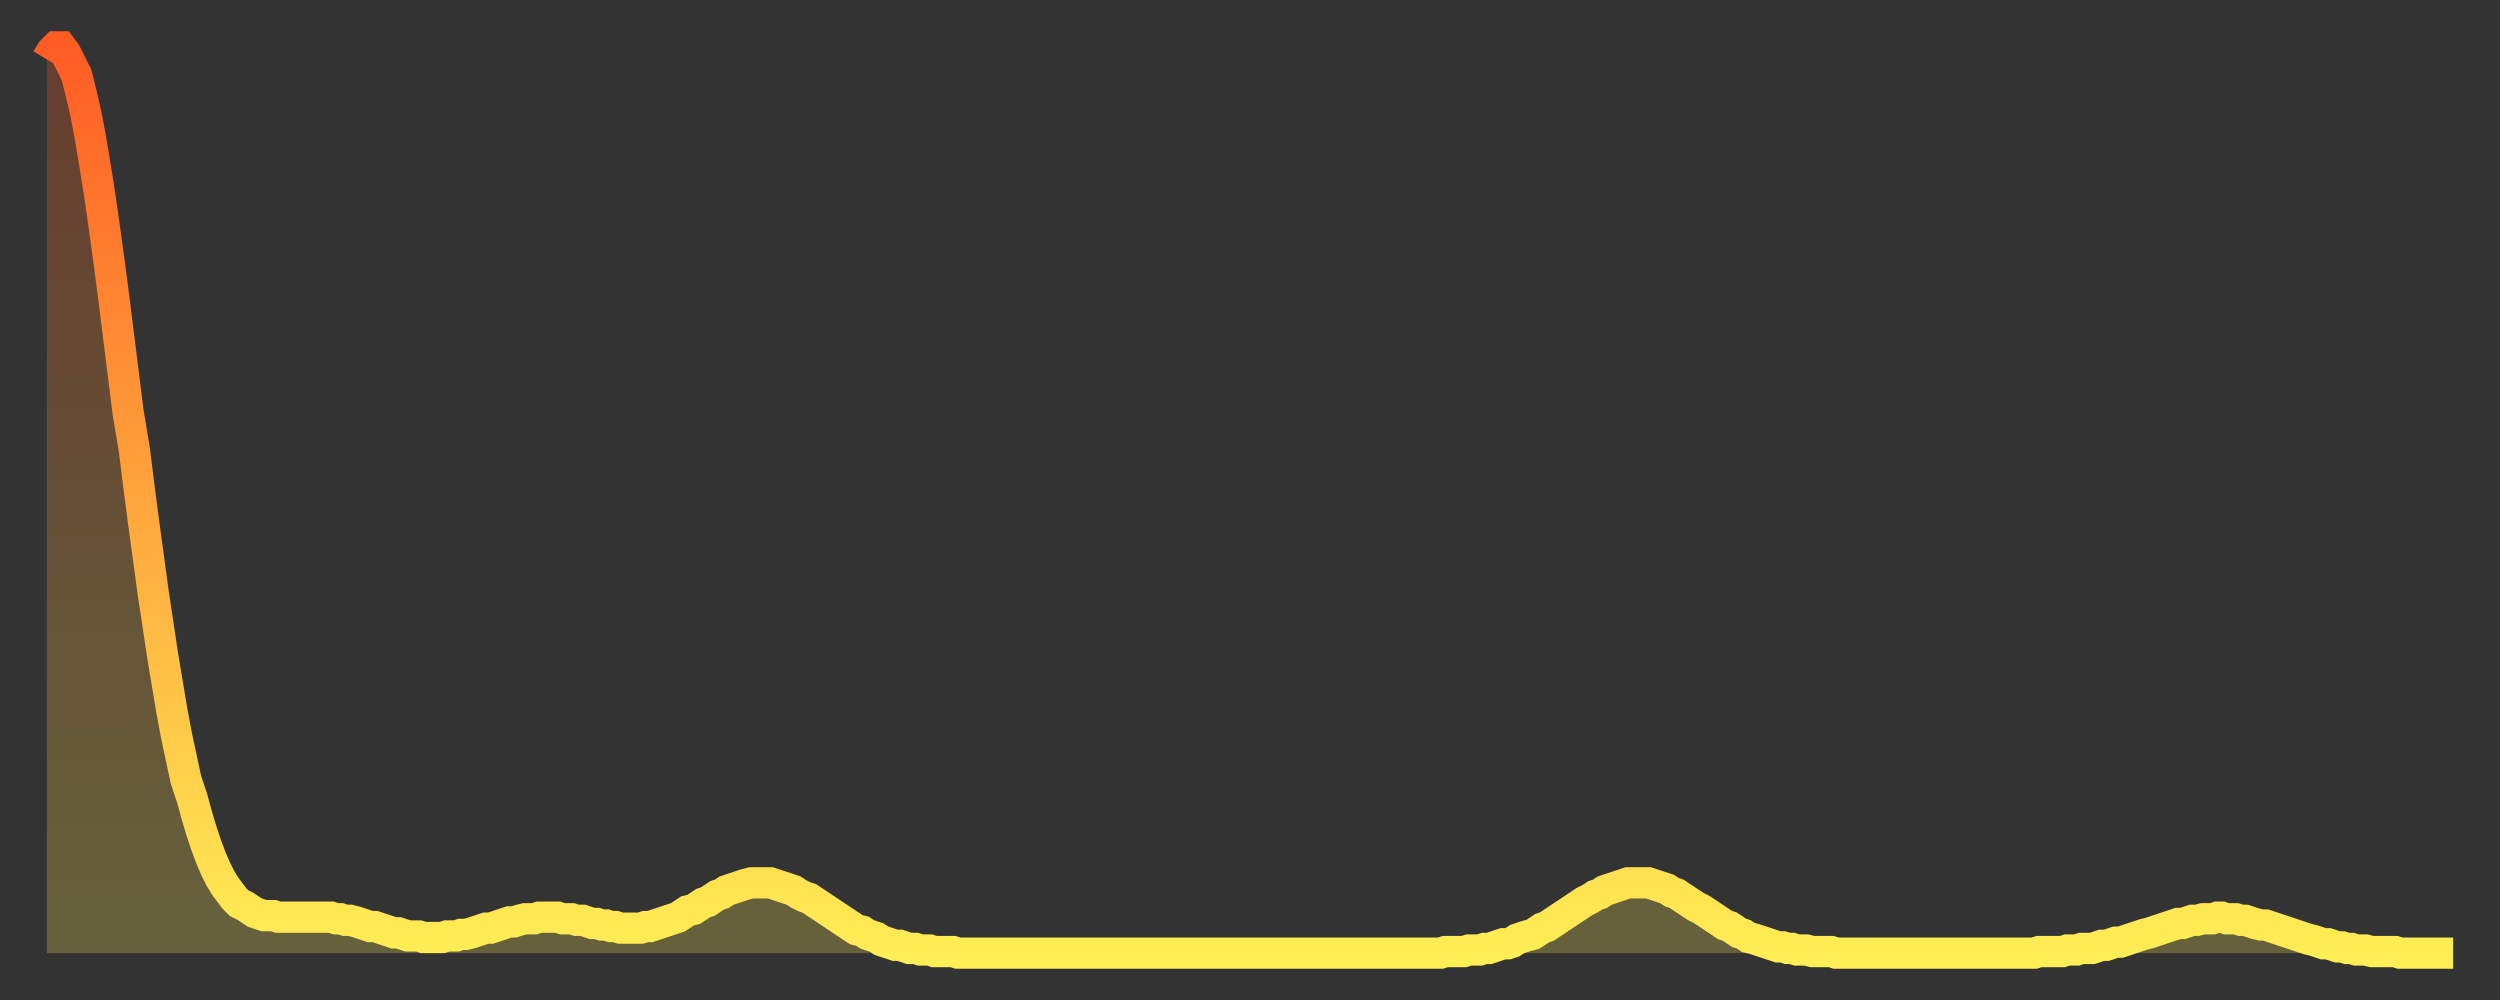
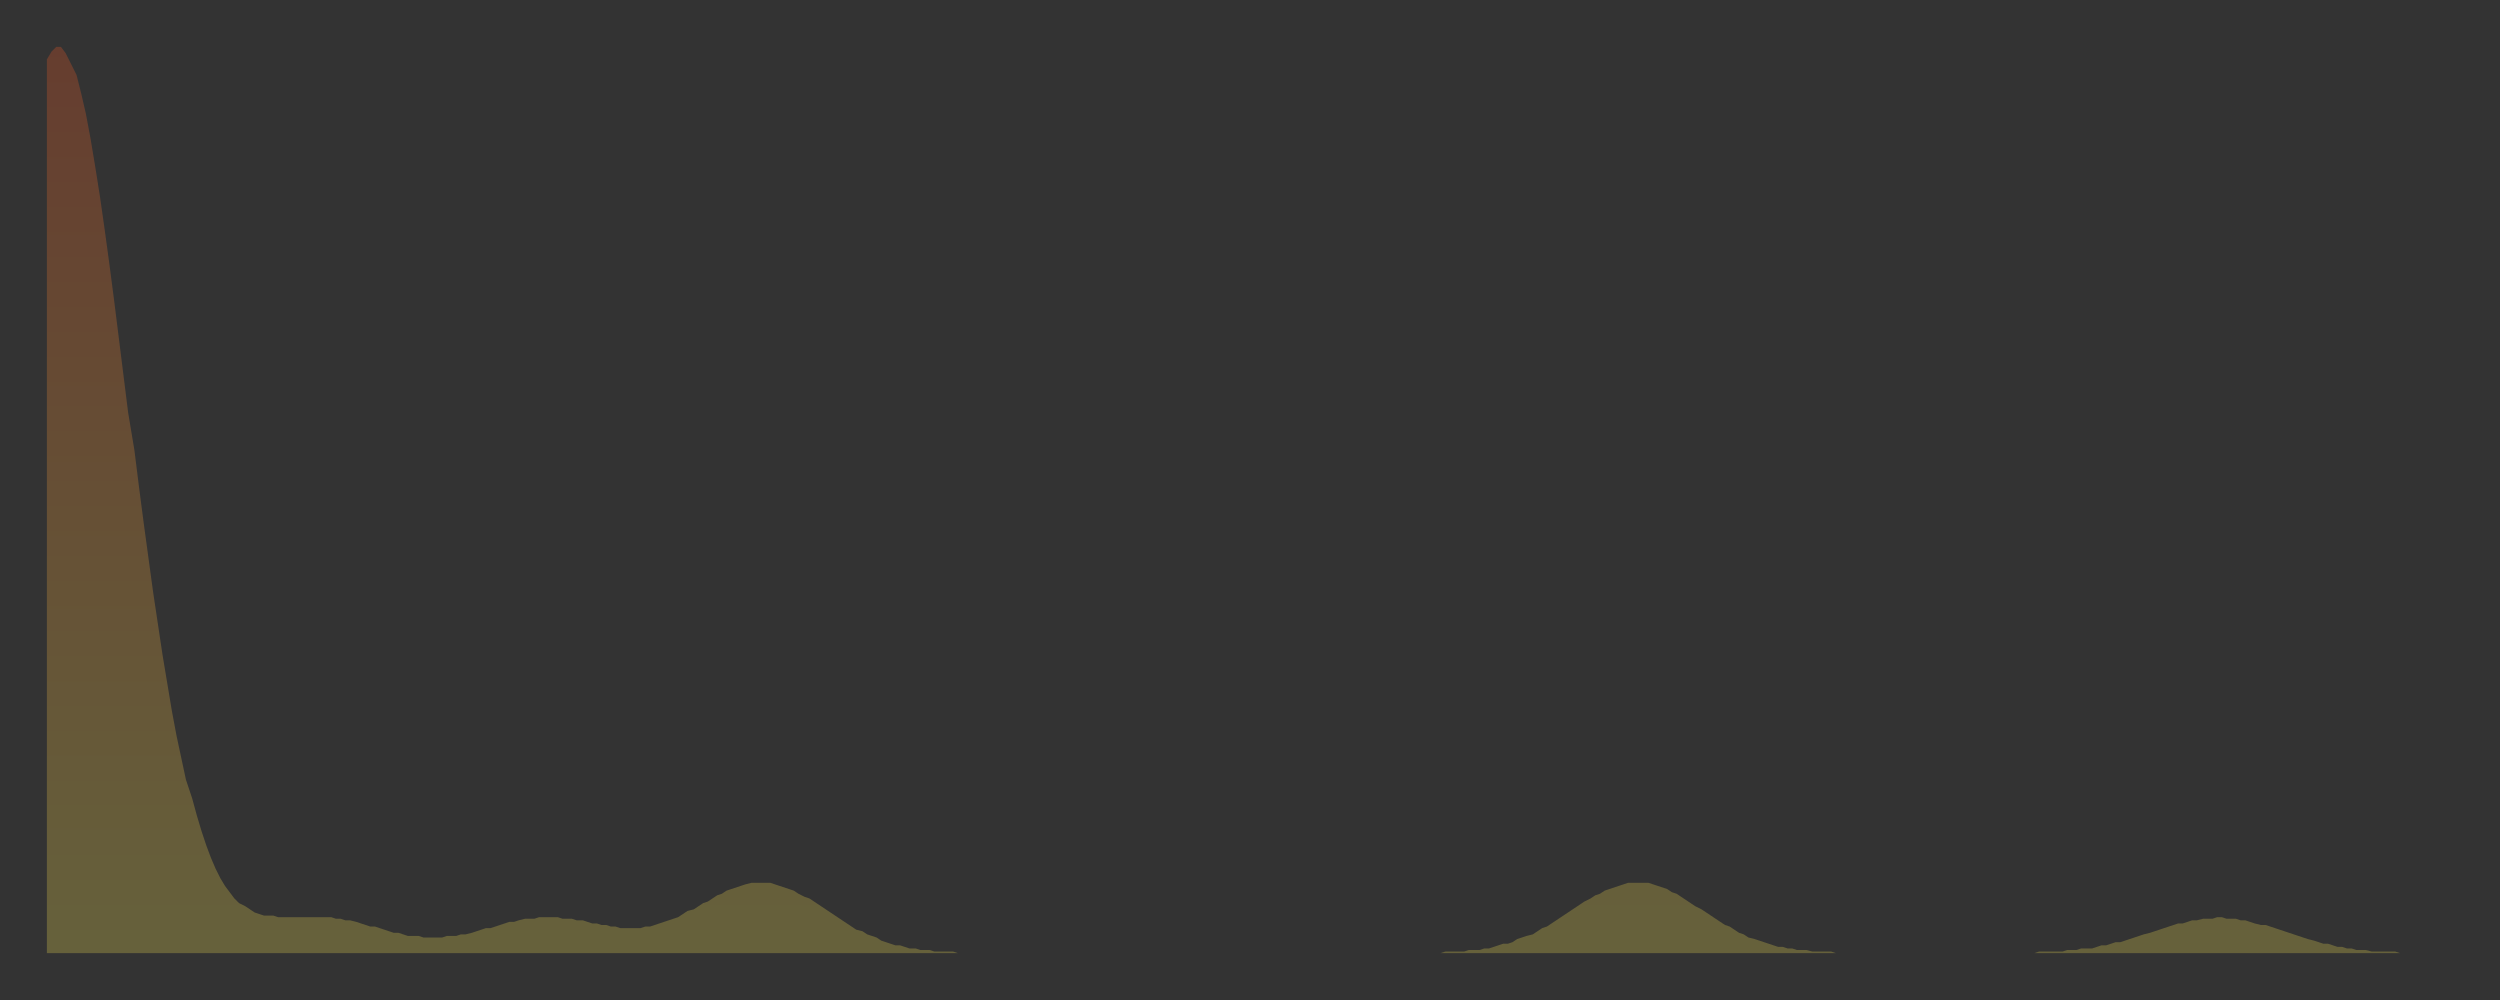
<svg xmlns="http://www.w3.org/2000/svg" baseProfile="full" height="64" version="1.1" width="160">
  <rect width="100%" height="100%" fill="#333333" stroke="none" />
  <defs>
    <linearGradient id="id10916" x1="0" x2="0" y1="0" y2="1">
      <stop offset="0%" stop-color="#ff5c24" />
      <stop offset="50%" stop-color="#ffa53c" />
      <stop offset="100%" stop-color="#ffee55" />
    </linearGradient>
  </defs>
  <g transform="translate(3,3)">
    <g>
-       <path d="M 0.0 0.8 0.3 0.3 0.6 0.0 0.9 0.0 1.2 0.4 1.5 1.0 1.9 1.8 2.2 3.0 2.5 4.3 2.8 5.9 3.1 7.7 3.4 9.6 3.7 11.7 4.0 13.9 4.3 16.2 4.6 18.6 4.9 21.0 5.2 23.4 5.6 25.8 5.9 28.2 6.2 30.5 6.5 32.7 6.8 34.9 7.1 36.9 7.4 38.9 7.7 40.7 8.0 42.5 8.3 44.1 8.6 45.5 8.9 46.9 9.3 48.1 9.6 49.2 9.9 50.2 10.2 51.1 10.5 51.9 10.8 52.6 11.1 53.2 11.4 53.7 11.7 54.1 12.0 54.5 12.3 54.8 12.7 55.0 13.0 55.2 13.3 55.4 13.6 55.5 13.9 55.6 14.2 55.6 14.5 55.6 14.8 55.7 15.1 55.7 15.4 55.7 15.7 55.7 16.0 55.7 16.4 55.7 16.7 55.7 17.0 55.7 17.3 55.7 17.6 55.7 17.9 55.7 18.2 55.7 18.5 55.8 18.8 55.8 19.1 55.9 19.4 55.9 19.8 56.0 20.1 56.1 20.4 56.2 20.7 56.3 21.0 56.3 21.3 56.4 21.6 56.5 21.9 56.6 22.2 56.7 22.5 56.7 22.8 56.8 23.1 56.9 23.5 56.9 23.8 56.9 24.1 57.0 24.4 57.0 24.7 57.0 25.0 57.0 25.3 57.0 25.6 56.9 25.9 56.9 26.2 56.9 26.5 56.8 26.8 56.8 27.2 56.7 27.5 56.6 27.8 56.5 28.1 56.4 28.4 56.4 28.7 56.3 29.0 56.2 29.3 56.1 29.6 56.0 29.9 56.0 30.2 55.9 30.6 55.8 30.9 55.8 31.2 55.8 31.5 55.7 31.8 55.7 32.1 55.7 32.4 55.7 32.7 55.7 33.0 55.8 33.3 55.8 33.6 55.8 33.9 55.9 34.3 55.9 34.6 56.0 34.9 56.1 35.2 56.1 35.5 56.2 35.8 56.2 36.1 56.3 36.4 56.3 36.7 56.4 37.0 56.4 37.3 56.4 37.7 56.4 38.0 56.4 38.3 56.3 38.6 56.3 38.9 56.2 39.2 56.1 39.5 56.0 39.8 55.9 40.1 55.8 40.4 55.7 40.7 55.5 41.0 55.3 41.4 55.2 41.7 55.0 42.0 54.8 42.3 54.7 42.6 54.5 42.9 54.3 43.2 54.2 43.5 54.0 43.8 53.9 44.1 53.8 44.4 53.7 44.7 53.6 45.1 53.5 45.4 53.5 45.7 53.5 46.0 53.5 46.3 53.5 46.6 53.6 46.9 53.7 47.2 53.8 47.5 53.9 47.8 54.0 48.1 54.2 48.5 54.4 48.8 54.5 49.1 54.7 49.4 54.9 49.7 55.1 50.0 55.3 50.3 55.5 50.6 55.7 50.9 55.9 51.2 56.1 51.5 56.3 51.8 56.5 52.2 56.6 52.5 56.8 52.8 56.9 53.1 57.0 53.4 57.2 53.7 57.3 54.0 57.4 54.3 57.5 54.6 57.5 54.9 57.6 55.2 57.7 55.6 57.7 55.9 57.8 56.2 57.8 56.5 57.8 56.8 57.9 57.1 57.9 57.4 57.9 57.7 57.9 58.0 57.9 58.3 58.0 58.6 58.0 58.9 58.0 59.3 58.0 59.6 58.0 59.9 58.0 60.2 58.0 60.5 58.0 60.8 58.0 61.1 58.0 61.4 58.0 61.7 58.0 62.0 58.0 62.3 58.0 62.6 58.0 63.0 58.0 63.3 58.0 63.6 58.0 63.9 58.0 64.2 58.0 64.5 58.0 64.8 58.0 65.1 58.0 65.4 58.0 65.7 58.0 66.0 58.0 66.4 58.0 66.7 58.0 67.0 58.0 67.3 58.0 67.6 58.0 67.9 58.0 68.2 58.0 68.5 58.0 68.8 58.0 69.1 58.0 69.4 58.0 69.7 58.0 70.1 58.0 70.4 58.0 70.7 58.0 71.0 58.0 71.3 58.0 71.6 58.0 71.9 58.0 72.2 58.0 72.5 58.0 72.8 58.0 73.1 58.0 73.5 58.0 73.8 58.0 74.1 58.0 74.4 58.0 74.7 58.0 75.0 58.0 75.3 58.0 75.6 58.0 75.9 58.0 76.2 58.0 76.5 58.0 76.8 58.0 77.2 58.0 77.5 58.0 77.8 58.0 78.1 58.0 78.4 58.0 78.7 58.0 79.0 58.0 79.3 58.0 79.6 58.0 79.9 58.0 80.2 58.0 80.5 58.0 80.9 58.0 81.2 58.0 81.5 58.0 81.8 58.0 82.1 58.0 82.4 58.0 82.7 58.0 83.0 58.0 83.3 58.0 83.6 58.0 83.9 58.0 84.3 58.0 84.6 58.0 84.9 58.0 85.2 58.0 85.5 58.0 85.8 58.0 86.1 58.0 86.4 58.0 86.7 58.0 87.0 58.0 87.3 58.0 87.6 58.0 88.0 58.0 88.3 58.0 88.6 58.0 88.9 58.0 89.2 58.0 89.5 57.9 89.8 57.9 90.1 57.9 90.4 57.9 90.7 57.9 91.0 57.8 91.4 57.8 91.7 57.8 92.0 57.7 92.3 57.7 92.6 57.6 92.9 57.5 93.2 57.4 93.5 57.4 93.8 57.3 94.1 57.1 94.4 57.0 94.7 56.9 95.1 56.8 95.4 56.6 95.7 56.4 96.0 56.3 96.3 56.1 96.6 55.9 96.9 55.7 97.2 55.5 97.5 55.3 97.8 55.1 98.1 54.9 98.4 54.7 98.8 54.5 99.1 54.3 99.4 54.2 99.7 54.0 100.0 53.9 100.3 53.8 100.6 53.7 100.9 53.6 101.2 53.5 101.5 53.5 101.8 53.5 102.2 53.5 102.5 53.5 102.8 53.6 103.1 53.7 103.4 53.8 103.7 53.9 104.0 54.1 104.3 54.2 104.6 54.4 104.9 54.6 105.2 54.8 105.5 55.0 105.9 55.2 106.2 55.4 106.5 55.6 106.8 55.8 107.1 56.0 107.4 56.2 107.7 56.3 108.0 56.5 108.3 56.7 108.6 56.8 108.9 57.0 109.3 57.1 109.6 57.2 109.9 57.3 110.2 57.4 110.5 57.5 110.8 57.6 111.1 57.6 111.4 57.7 111.7 57.7 112.0 57.8 112.3 57.8 112.6 57.8 113.0 57.9 113.3 57.9 113.6 57.9 113.9 57.9 114.2 57.9 114.5 58.0 114.8 58.0 115.1 58.0 115.4 58.0 115.7 58.0 116.0 58.0 116.3 58.0 116.7 58.0 117.0 58.0 117.3 58.0 117.6 58.0 117.9 58.0 118.2 58.0 118.5 58.0 118.8 58.0 119.1 58.0 119.4 58.0 119.7 58.0 120.1 58.0 120.4 58.0 120.7 58.0 121.0 58.0 121.3 58.0 121.6 58.0 121.9 58.0 122.2 58.0 122.5 58.0 122.8 58.0 123.1 58.0 123.4 58.0 123.8 58.0 124.1 58.0 124.4 58.0 124.7 58.0 125.0 58.0 125.3 58.0 125.6 58.0 125.9 58.0 126.2 58.0 126.5 58.0 126.8 58.0 127.2 58.0 127.5 57.9 127.8 57.9 128.1 57.9 128.4 57.9 128.7 57.9 129.0 57.9 129.3 57.8 129.6 57.8 129.9 57.8 130.2 57.7 130.5 57.7 130.9 57.7 131.2 57.6 131.5 57.5 131.8 57.5 132.1 57.4 132.4 57.3 132.7 57.3 133.0 57.2 133.3 57.1 133.6 57.0 133.9 56.9 134.2 56.8 134.6 56.7 134.9 56.6 135.2 56.5 135.5 56.4 135.8 56.3 136.1 56.2 136.4 56.1 136.7 56.1 137.0 56.0 137.3 55.9 137.6 55.9 138.0 55.8 138.3 55.8 138.6 55.8 138.9 55.7 139.2 55.7 139.5 55.8 139.8 55.8 140.1 55.8 140.4 55.9 140.7 55.9 141.0 56.0 141.3 56.1 141.7 56.2 142.0 56.2 142.3 56.3 142.6 56.4 142.9 56.5 143.2 56.6 143.5 56.7 143.8 56.8 144.1 56.9 144.4 57.0 144.7 57.1 145.1 57.2 145.4 57.3 145.7 57.4 146.0 57.4 146.3 57.5 146.6 57.6 146.9 57.6 147.2 57.7 147.5 57.7 147.8 57.8 148.1 57.8 148.4 57.8 148.8 57.9 149.1 57.9 149.4 57.9 149.7 57.9 150.0 57.9 150.3 57.9 150.6 58.0 150.9 58.0 151.2 58.0 151.5 58.0 151.8 58.0 152.1 58.0 152.5 58.0 152.8 58.0 153.1 58.0 153.4 58.0 153.7 58.0 154.0 58.0" fill="none" id="graph-curve" opacity="1" stroke="url(#id10916)" stroke-width="2" />
      <path d="M 0 58 L 0.0 0.8 0.3 0.3 0.6 0.0 0.9 0.0 1.2 0.4 1.5 1.0 1.9 1.8 2.2 3.0 2.5 4.3 2.8 5.9 3.1 7.7 3.4 9.6 3.7 11.7 4.0 13.9 4.3 16.2 4.6 18.6 4.9 21.0 5.2 23.4 5.6 25.8 5.9 28.2 6.2 30.5 6.5 32.7 6.8 34.9 7.1 36.9 7.4 38.9 7.7 40.7 8.0 42.5 8.3 44.1 8.6 45.5 8.9 46.9 9.3 48.1 9.6 49.2 9.9 50.2 10.2 51.1 10.5 51.9 10.8 52.6 11.1 53.2 11.4 53.7 11.7 54.1 12.0 54.5 12.3 54.8 12.7 55.0 13.0 55.2 13.3 55.4 13.6 55.5 13.9 55.6 14.2 55.6 14.5 55.6 14.8 55.7 15.1 55.7 15.4 55.7 15.7 55.7 16.0 55.7 16.4 55.7 16.7 55.7 17.0 55.7 17.3 55.7 17.6 55.7 17.9 55.7 18.2 55.7 18.5 55.8 18.8 55.8 19.1 55.9 19.4 55.9 19.8 56.0 20.1 56.1 20.4 56.2 20.7 56.3 21.0 56.3 21.3 56.4 21.6 56.5 21.9 56.6 22.2 56.7 22.5 56.7 22.8 56.8 23.1 56.9 23.5 56.9 23.8 56.9 24.1 57.0 24.4 57.0 24.7 57.0 25.0 57.0 25.3 57.0 25.6 56.9 25.9 56.9 26.2 56.9 26.5 56.8 26.8 56.8 27.2 56.7 27.5 56.6 27.8 56.5 28.1 56.4 28.4 56.4 28.7 56.3 29.0 56.2 29.3 56.1 29.6 56.0 29.9 56.0 30.2 55.9 30.6 55.8 30.9 55.8 31.2 55.8 31.5 55.7 31.8 55.7 32.1 55.7 32.4 55.7 32.7 55.7 33.0 55.8 33.3 55.8 33.6 55.8 33.9 55.9 34.3 55.9 34.6 56.0 34.9 56.1 35.2 56.1 35.5 56.2 35.8 56.2 36.1 56.3 36.4 56.3 36.7 56.4 37.0 56.4 37.3 56.4 37.7 56.4 38.0 56.4 38.3 56.3 38.6 56.3 38.9 56.2 39.2 56.1 39.5 56.0 39.8 55.9 40.1 55.8 40.4 55.7 40.7 55.5 41.0 55.3 41.4 55.2 41.7 55.0 42.0 54.8 42.3 54.7 42.6 54.5 42.9 54.3 43.2 54.2 43.5 54.0 43.8 53.9 44.1 53.8 44.4 53.7 44.7 53.6 45.1 53.5 45.4 53.5 45.7 53.5 46.0 53.5 46.3 53.5 46.6 53.6 46.9 53.7 47.2 53.8 47.5 53.9 47.8 54.0 48.1 54.2 48.5 54.4 48.8 54.5 49.1 54.7 49.4 54.9 49.7 55.1 50.0 55.3 50.3 55.5 50.6 55.7 50.9 55.9 51.2 56.1 51.5 56.3 51.8 56.5 52.2 56.6 52.5 56.8 52.8 56.9 53.1 57.0 53.4 57.2 53.7 57.3 54.0 57.4 54.3 57.5 54.6 57.5 54.9 57.6 55.2 57.7 55.6 57.7 55.9 57.8 56.2 57.8 56.5 57.8 56.8 57.9 57.1 57.9 57.4 57.9 57.7 57.9 58.0 57.9 58.3 58.0 58.6 58.0 58.9 58.0 59.3 58.0 59.6 58.0 59.9 58.0 60.2 58.0 60.5 58.0 60.8 58.0 61.1 58.0 61.4 58.0 61.7 58.0 62.0 58.0 62.3 58.0 62.6 58.0 63.0 58.0 63.3 58.0 63.6 58.0 63.9 58.0 64.2 58.0 64.5 58.0 64.8 58.0 65.1 58.0 65.4 58.0 65.7 58.0 66.0 58.0 66.4 58.0 66.7 58.0 67.0 58.0 67.3 58.0 67.6 58.0 67.9 58.0 68.2 58.0 68.5 58.0 68.8 58.0 69.1 58.0 69.4 58.0 69.7 58.0 70.1 58.0 70.4 58.0 70.7 58.0 71.0 58.0 71.3 58.0 71.6 58.0 71.9 58.0 72.2 58.0 72.5 58.0 72.8 58.0 73.1 58.0 73.5 58.0 73.8 58.0 74.1 58.0 74.4 58.0 74.7 58.0 75.0 58.0 75.3 58.0 75.6 58.0 75.9 58.0 76.2 58.0 76.5 58.0 76.8 58.0 77.2 58.0 77.5 58.0 77.8 58.0 78.1 58.0 78.4 58.0 78.7 58.0 79.0 58.0 79.3 58.0 79.6 58.0 79.9 58.0 80.2 58.0 80.5 58.0 80.9 58.0 81.2 58.0 81.5 58.0 81.8 58.0 82.1 58.0 82.4 58.0 82.7 58.0 83.0 58.0 83.3 58.0 83.6 58.0 83.9 58.0 84.3 58.0 84.6 58.0 84.9 58.0 85.2 58.0 85.5 58.0 85.8 58.0 86.1 58.0 86.4 58.0 86.7 58.0 87.0 58.0 87.3 58.0 87.6 58.0 88.0 58.0 88.3 58.0 88.6 58.0 88.9 58.0 89.2 58.0 89.5 57.9 89.8 57.9 90.1 57.9 90.4 57.9 90.7 57.9 91.0 57.8 91.4 57.8 91.7 57.8 92.0 57.7 92.3 57.7 92.6 57.6 92.9 57.5 93.2 57.4 93.5 57.4 93.8 57.3 94.1 57.1 94.4 57.0 94.7 56.9 95.1 56.8 95.4 56.6 95.7 56.4 96.0 56.3 96.3 56.1 96.6 55.9 96.9 55.7 97.2 55.5 97.5 55.3 97.8 55.1 98.1 54.9 98.4 54.7 98.8 54.5 99.1 54.3 99.4 54.2 99.7 54.0 100.0 53.9 100.3 53.8 100.6 53.7 100.9 53.6 101.2 53.5 101.5 53.5 101.8 53.5 102.2 53.5 102.5 53.5 102.8 53.6 103.1 53.7 103.4 53.8 103.7 53.9 104.0 54.1 104.3 54.2 104.6 54.4 104.9 54.6 105.2 54.8 105.5 55.0 105.9 55.2 106.2 55.4 106.5 55.6 106.8 55.8 107.1 56.0 107.4 56.2 107.7 56.3 108.0 56.5 108.3 56.7 108.6 56.8 108.9 57.0 109.3 57.1 109.6 57.2 109.9 57.3 110.2 57.4 110.5 57.5 110.8 57.6 111.1 57.6 111.4 57.7 111.7 57.7 112.0 57.8 112.3 57.8 112.6 57.8 113.0 57.9 113.3 57.9 113.6 57.9 113.9 57.9 114.2 57.9 114.5 58.0 114.8 58.0 115.1 58.0 115.4 58.0 115.7 58.0 116.0 58.0 116.3 58.0 116.7 58.0 117.0 58.0 117.3 58.0 117.6 58.0 117.9 58.0 118.2 58.0 118.5 58.0 118.8 58.0 119.1 58.0 119.4 58.0 119.7 58.0 120.1 58.0 120.4 58.0 120.7 58.0 121.0 58.0 121.3 58.0 121.6 58.0 121.9 58.0 122.2 58.0 122.5 58.0 122.8 58.0 123.1 58.0 123.4 58.0 123.8 58.0 124.1 58.0 124.4 58.0 124.7 58.0 125.0 58.0 125.3 58.0 125.6 58.0 125.9 58.0 126.2 58.0 126.5 58.0 126.8 58.0 127.2 58.0 127.5 57.9 127.8 57.9 128.1 57.9 128.4 57.9 128.7 57.9 129.0 57.9 129.3 57.8 129.6 57.8 129.9 57.8 130.2 57.7 130.5 57.7 130.9 57.7 131.2 57.6 131.5 57.5 131.8 57.5 132.1 57.4 132.4 57.3 132.7 57.3 133.0 57.2 133.3 57.1 133.6 57.0 133.9 56.9 134.2 56.8 134.6 56.7 134.9 56.6 135.2 56.5 135.5 56.4 135.8 56.3 136.1 56.2 136.4 56.1 136.7 56.1 137.0 56.0 137.3 55.9 137.6 55.9 138.0 55.8 138.3 55.8 138.6 55.8 138.9 55.7 139.2 55.7 139.5 55.8 139.8 55.8 140.1 55.8 140.4 55.9 140.7 55.9 141.0 56.0 141.3 56.1 141.7 56.2 142.0 56.2 142.3 56.3 142.6 56.4 142.9 56.5 143.2 56.6 143.5 56.7 143.8 56.8 144.1 56.9 144.4 57.0 144.7 57.1 145.1 57.2 145.4 57.3 145.7 57.4 146.0 57.4 146.3 57.5 146.6 57.6 146.9 57.6 147.2 57.7 147.5 57.7 147.8 57.8 148.1 57.8 148.4 57.8 148.8 57.9 149.1 57.9 149.4 57.9 149.7 57.9 150.0 57.9 150.3 57.9 150.6 58.0 150.9 58.0 151.2 58.0 151.5 58.0 151.8 58.0 152.1 58.0 152.5 58.0 152.8 58.0 153.1 58.0 153.4 58.0 153.7 58.0 154.0 58.0 154 58" fill="url(#id10916)" fill-opacity=".25" id="graph-shadow" />
    </g>
  </g>
</svg>